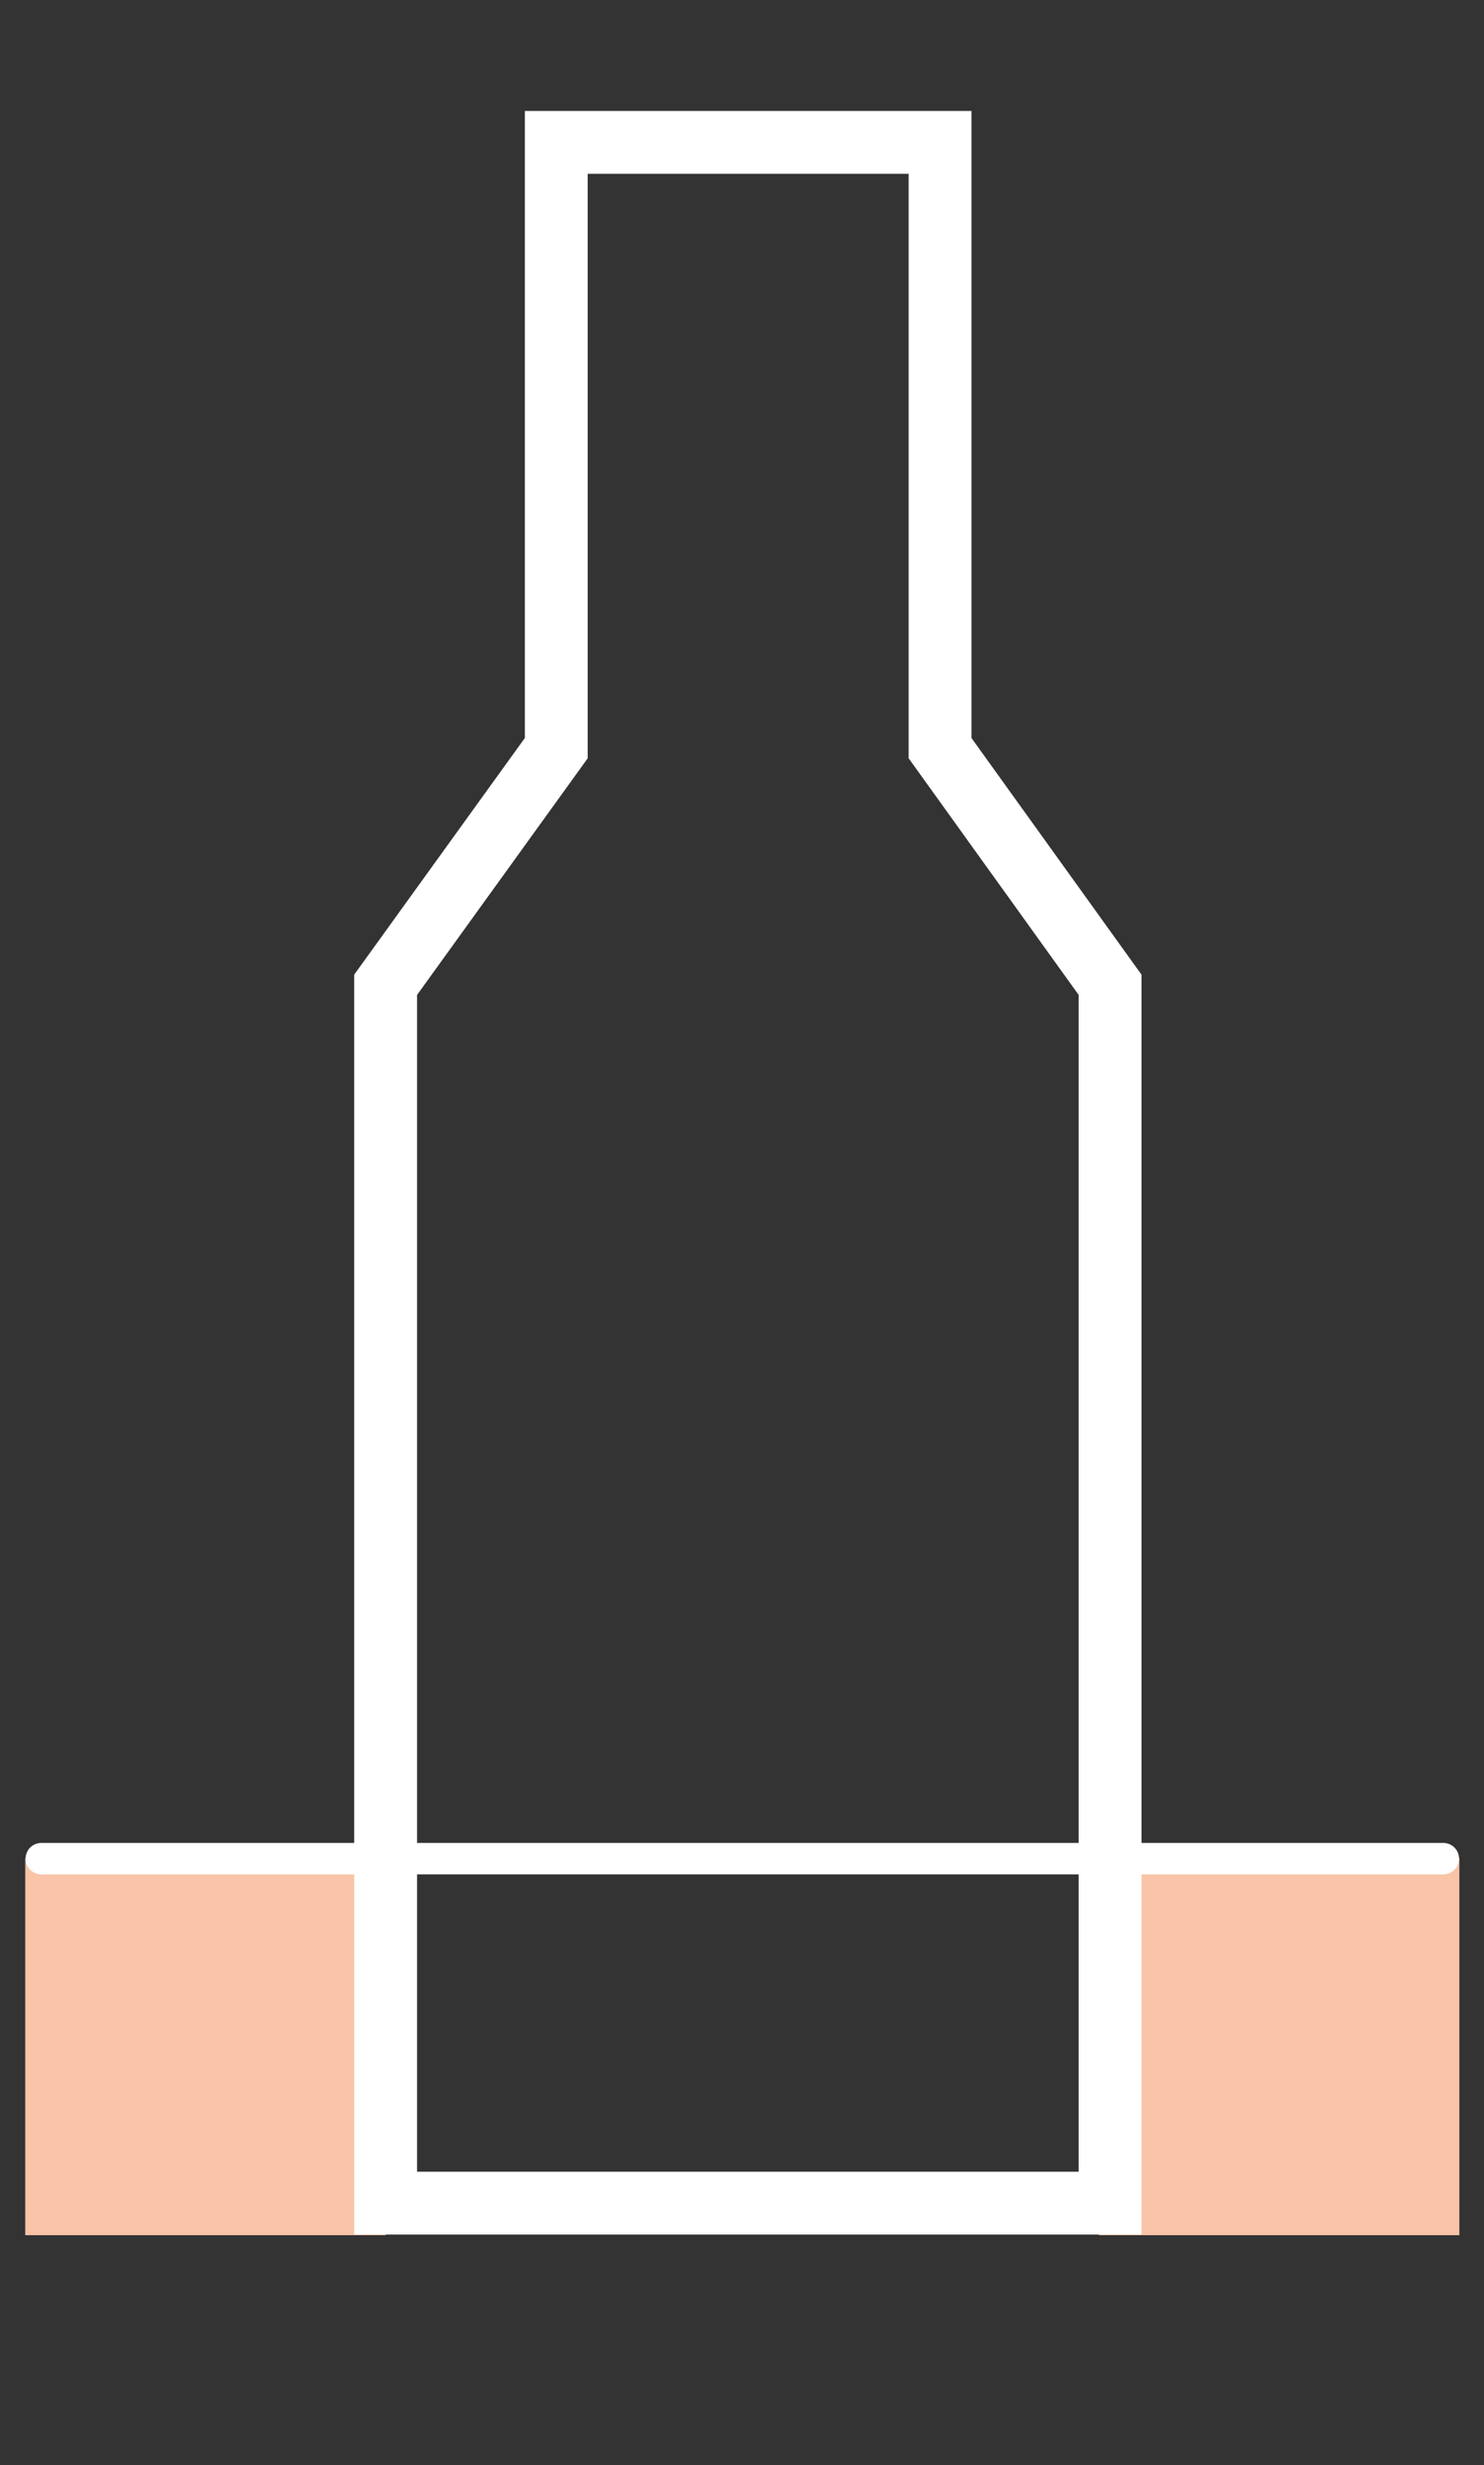
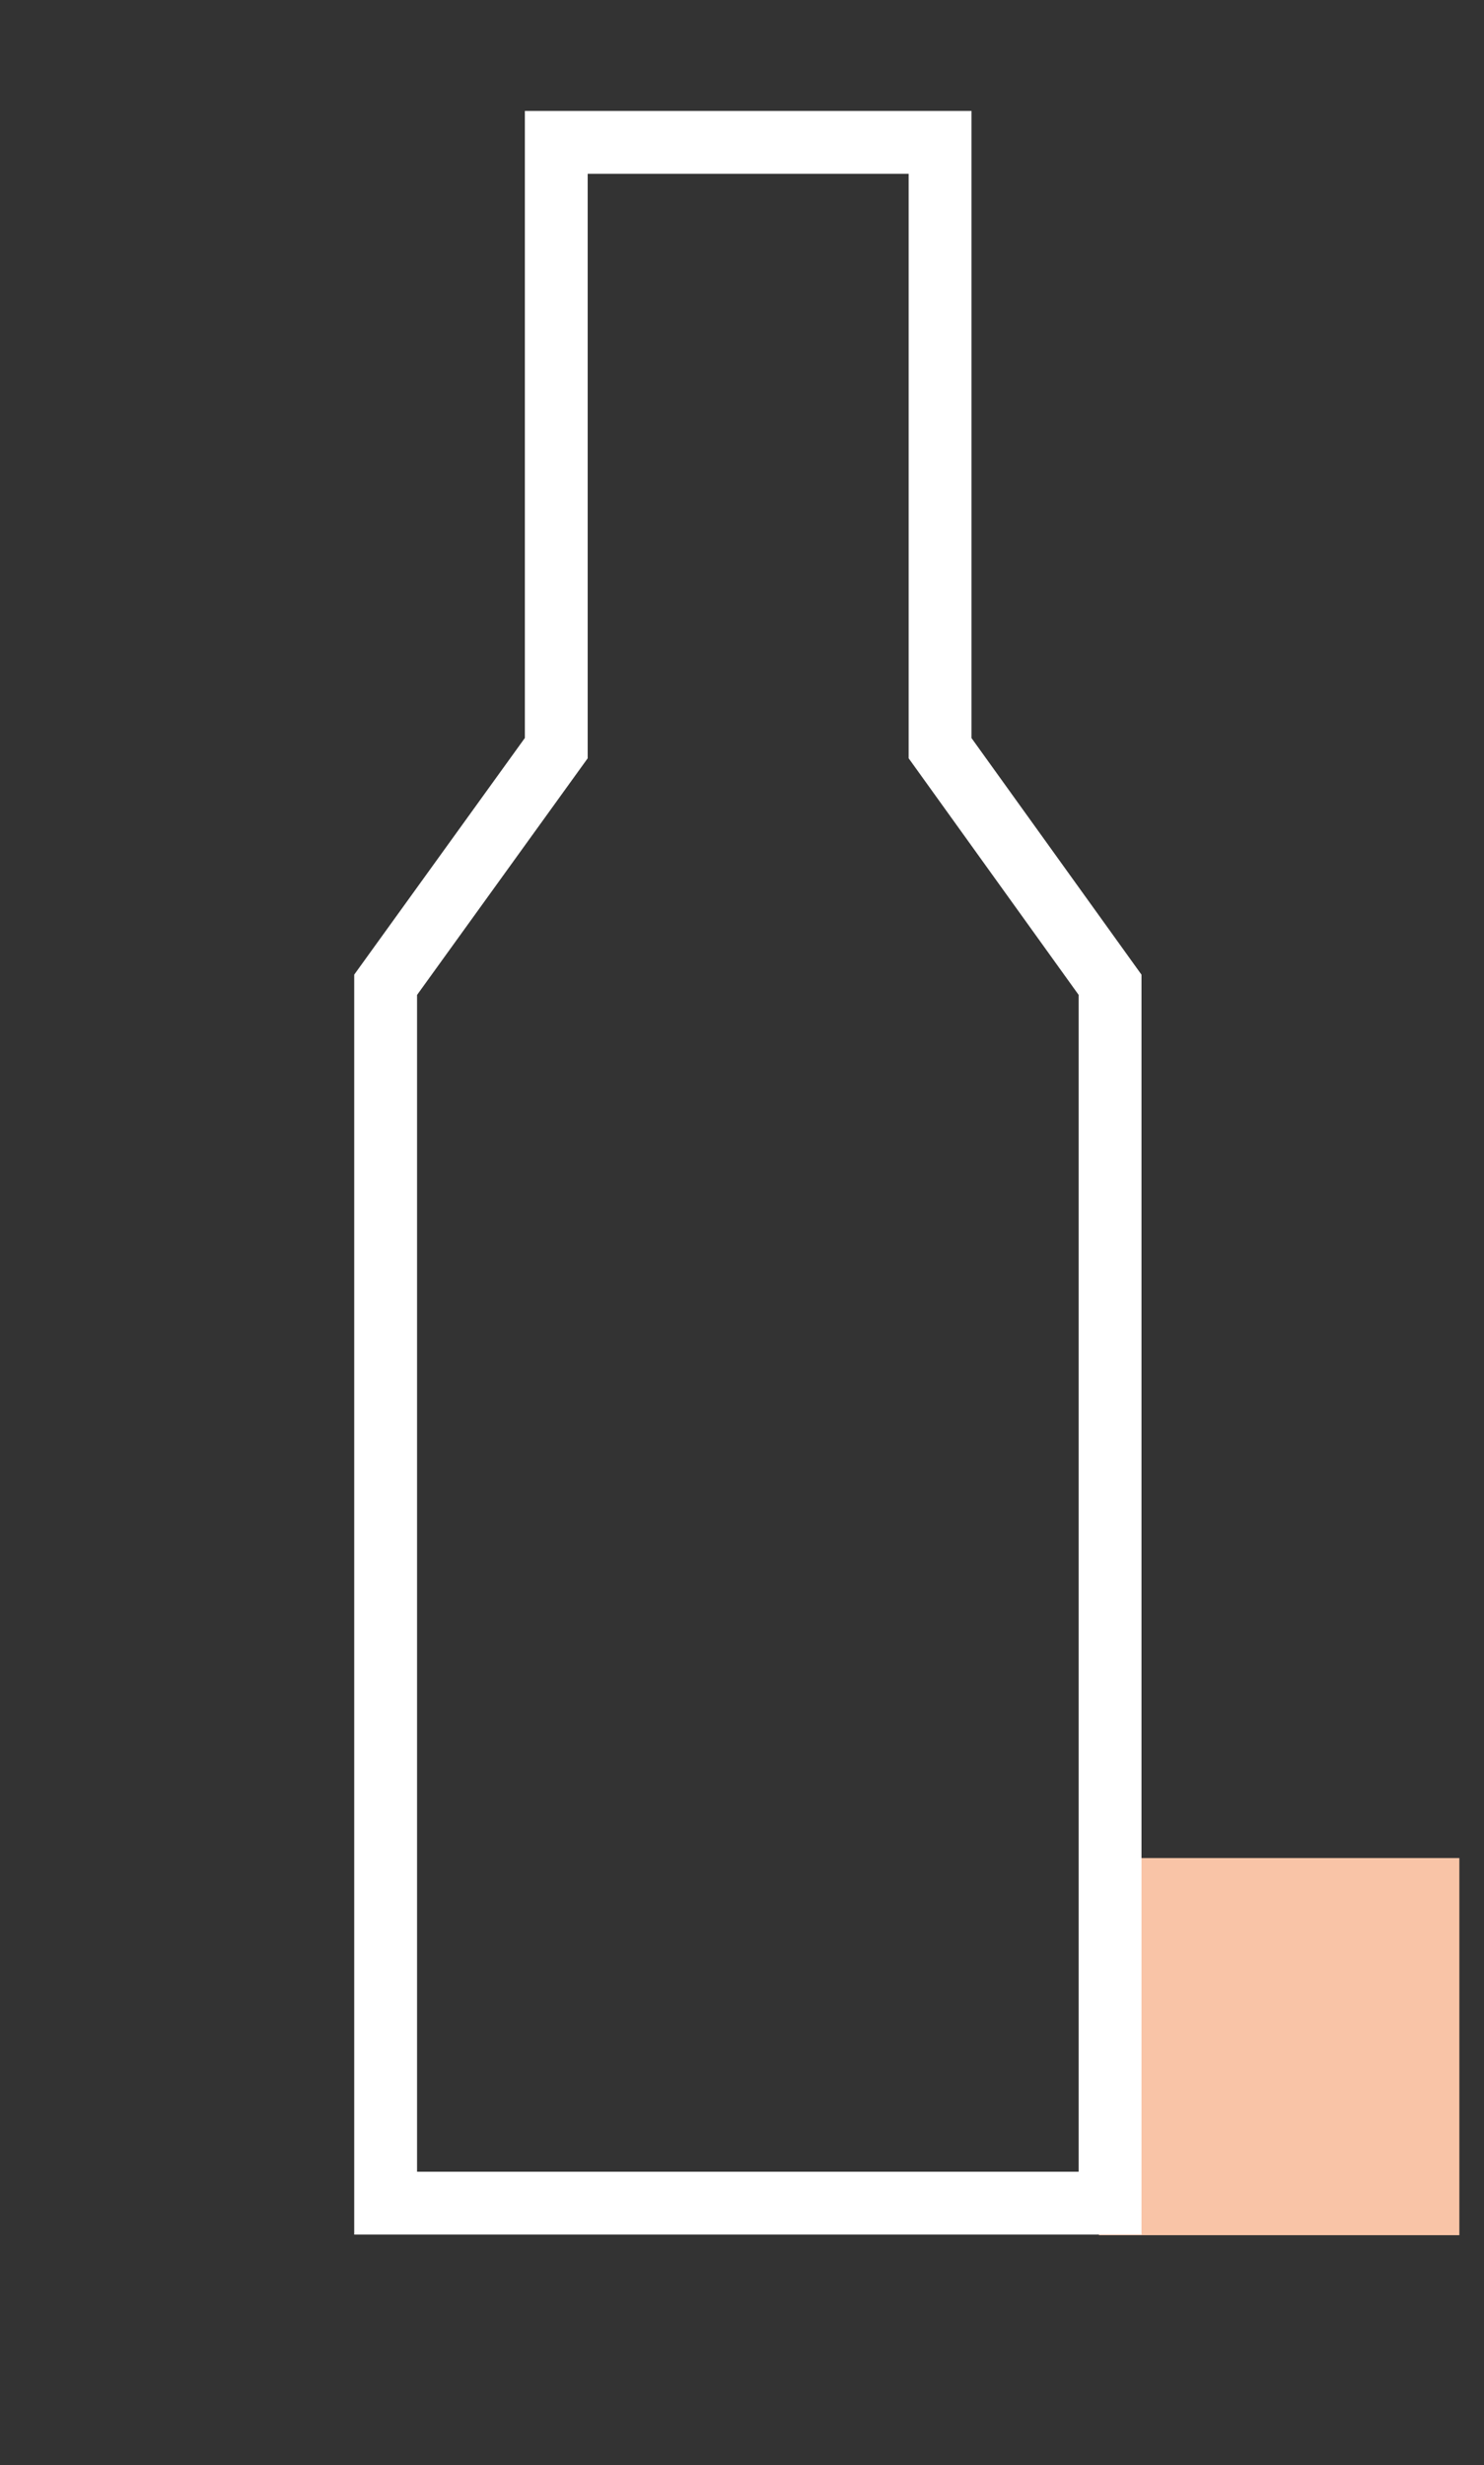
<svg xmlns="http://www.w3.org/2000/svg" id="Layer_1" data-name="Layer 1" viewBox="0 0 24.09 40">
  <rect x="0" y="0" width="24.09" height="40" fill="#333333" stroke="none" />
  <defs>
    <style>.cls-1{fill:#f9c4a7;}.cls-2,.cls-3{fill:none;stroke:#fff;}.cls-2{stroke-width:1.02px;}.cls-3{stroke-linecap:round;stroke-width:0.51px;}</style>
  </defs>
-   <rect class="cls-1" x="0.41" y="30.15" width="5.85" height="6.12" />
  <rect class="cls-1" x="17.84" y="30.15" width="5.85" height="6.12" />
  <polygon class="cls-2" points="15.26 12.14 15.26 2.31 9.03 2.31 9.03 12.14 6.26 15.98 6.26 35.75 18.02 35.75 18.02 15.98 15.26 12.14" />
-   <line class="cls-3" x1="0.67" y1="30.16" x2="23.43" y2="30.16" />
</svg>